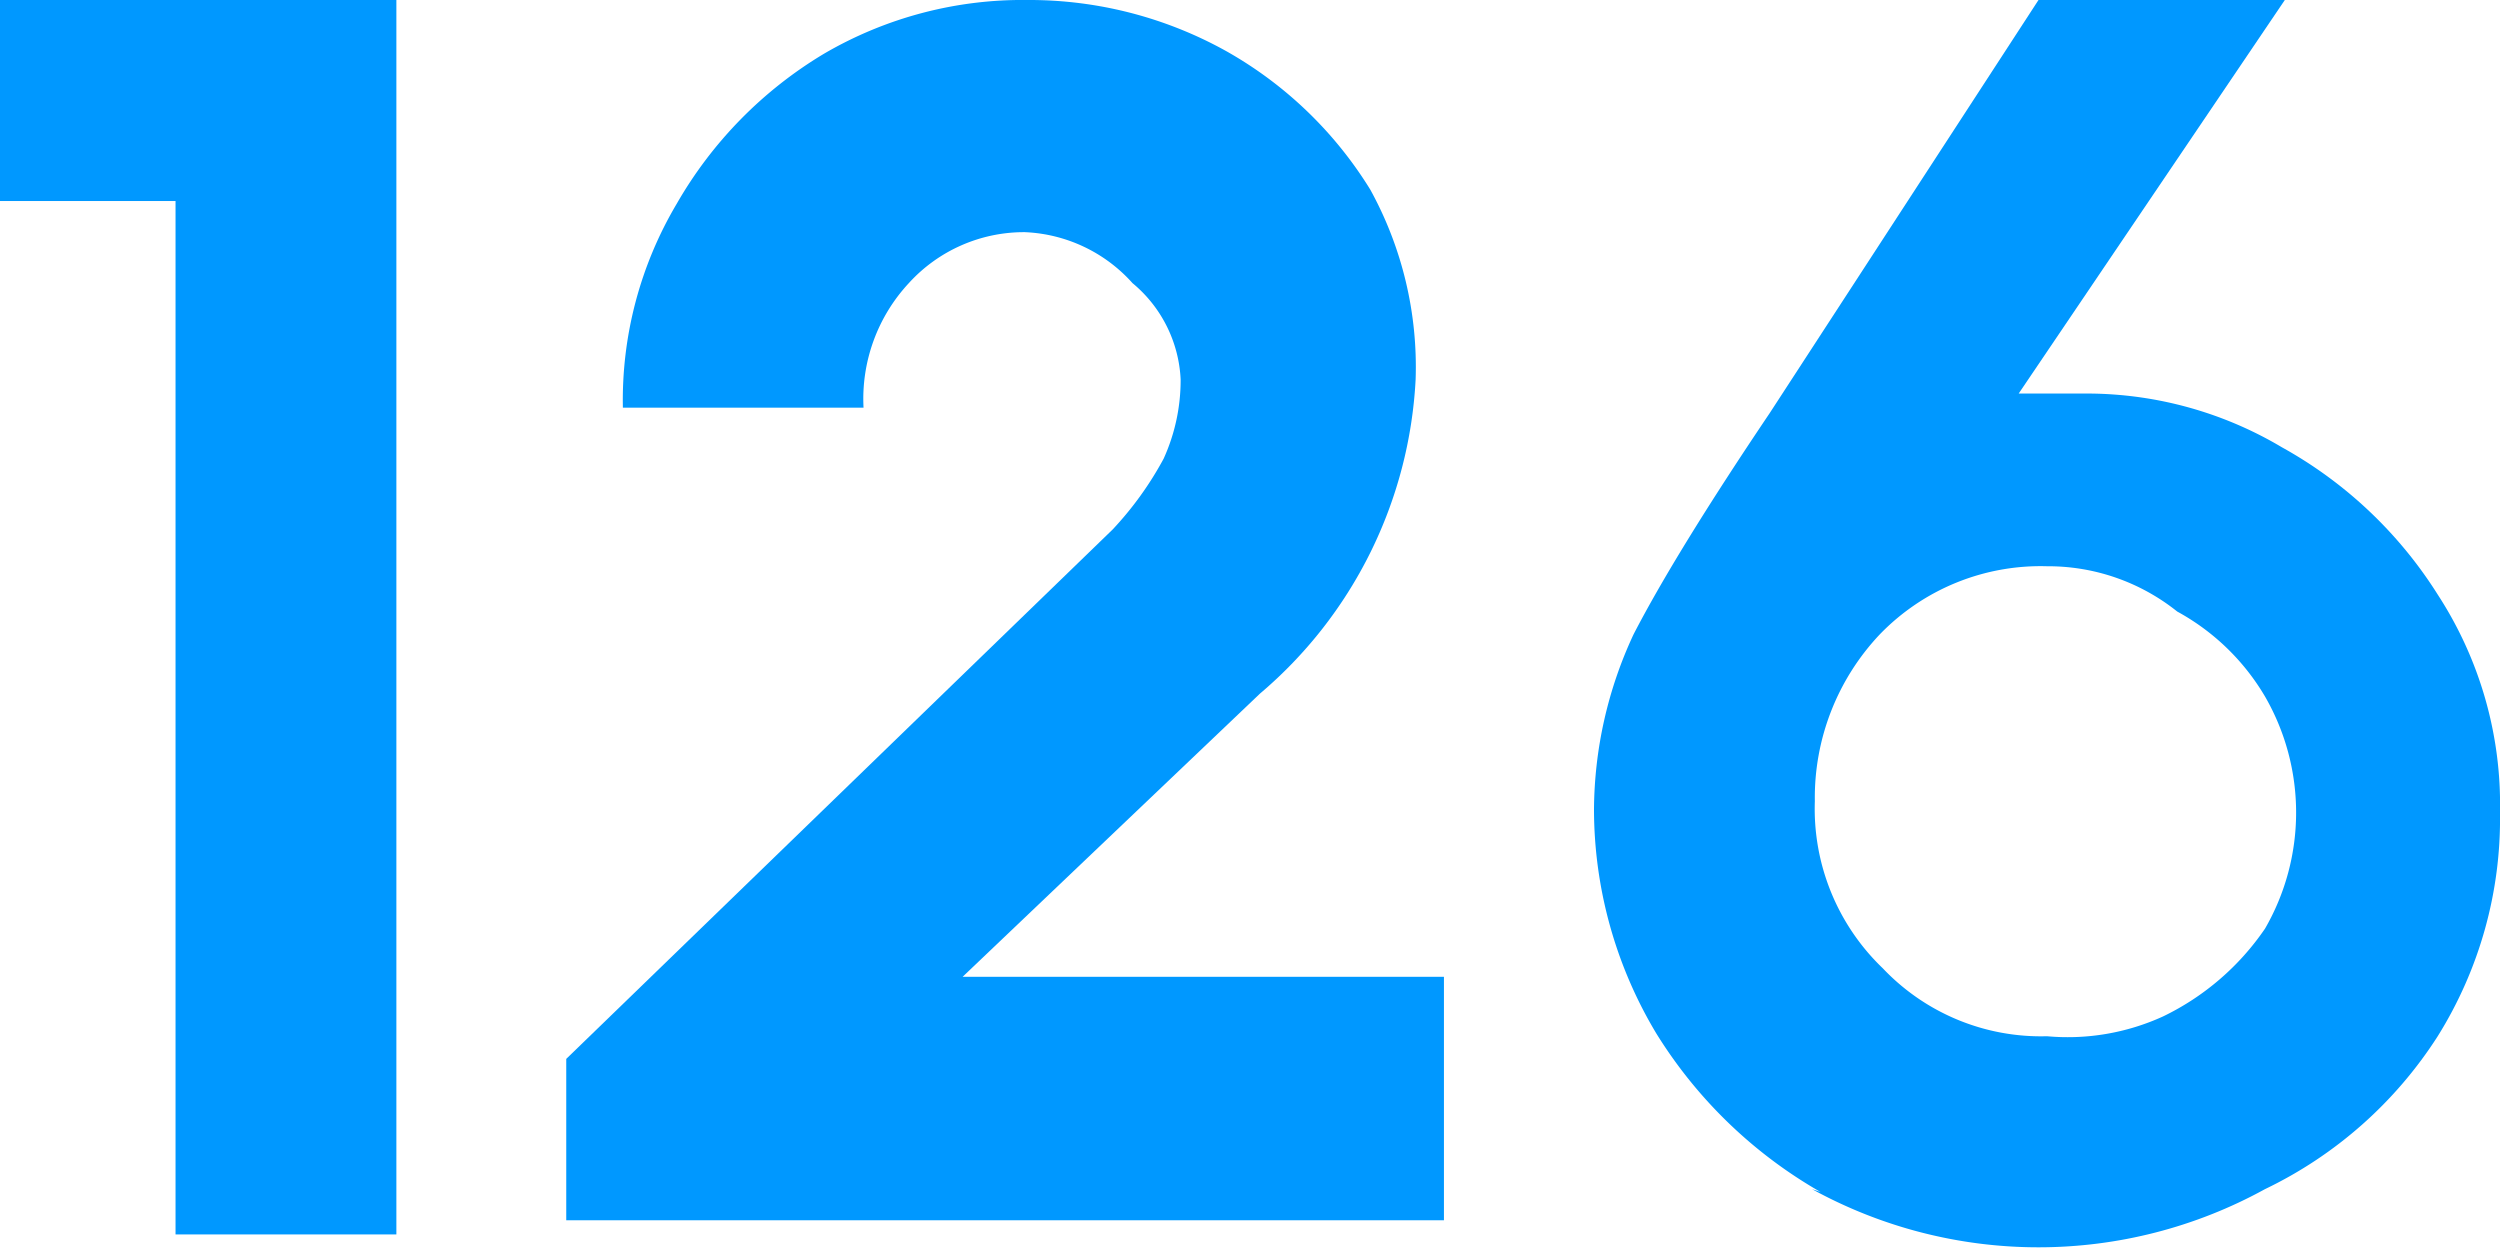
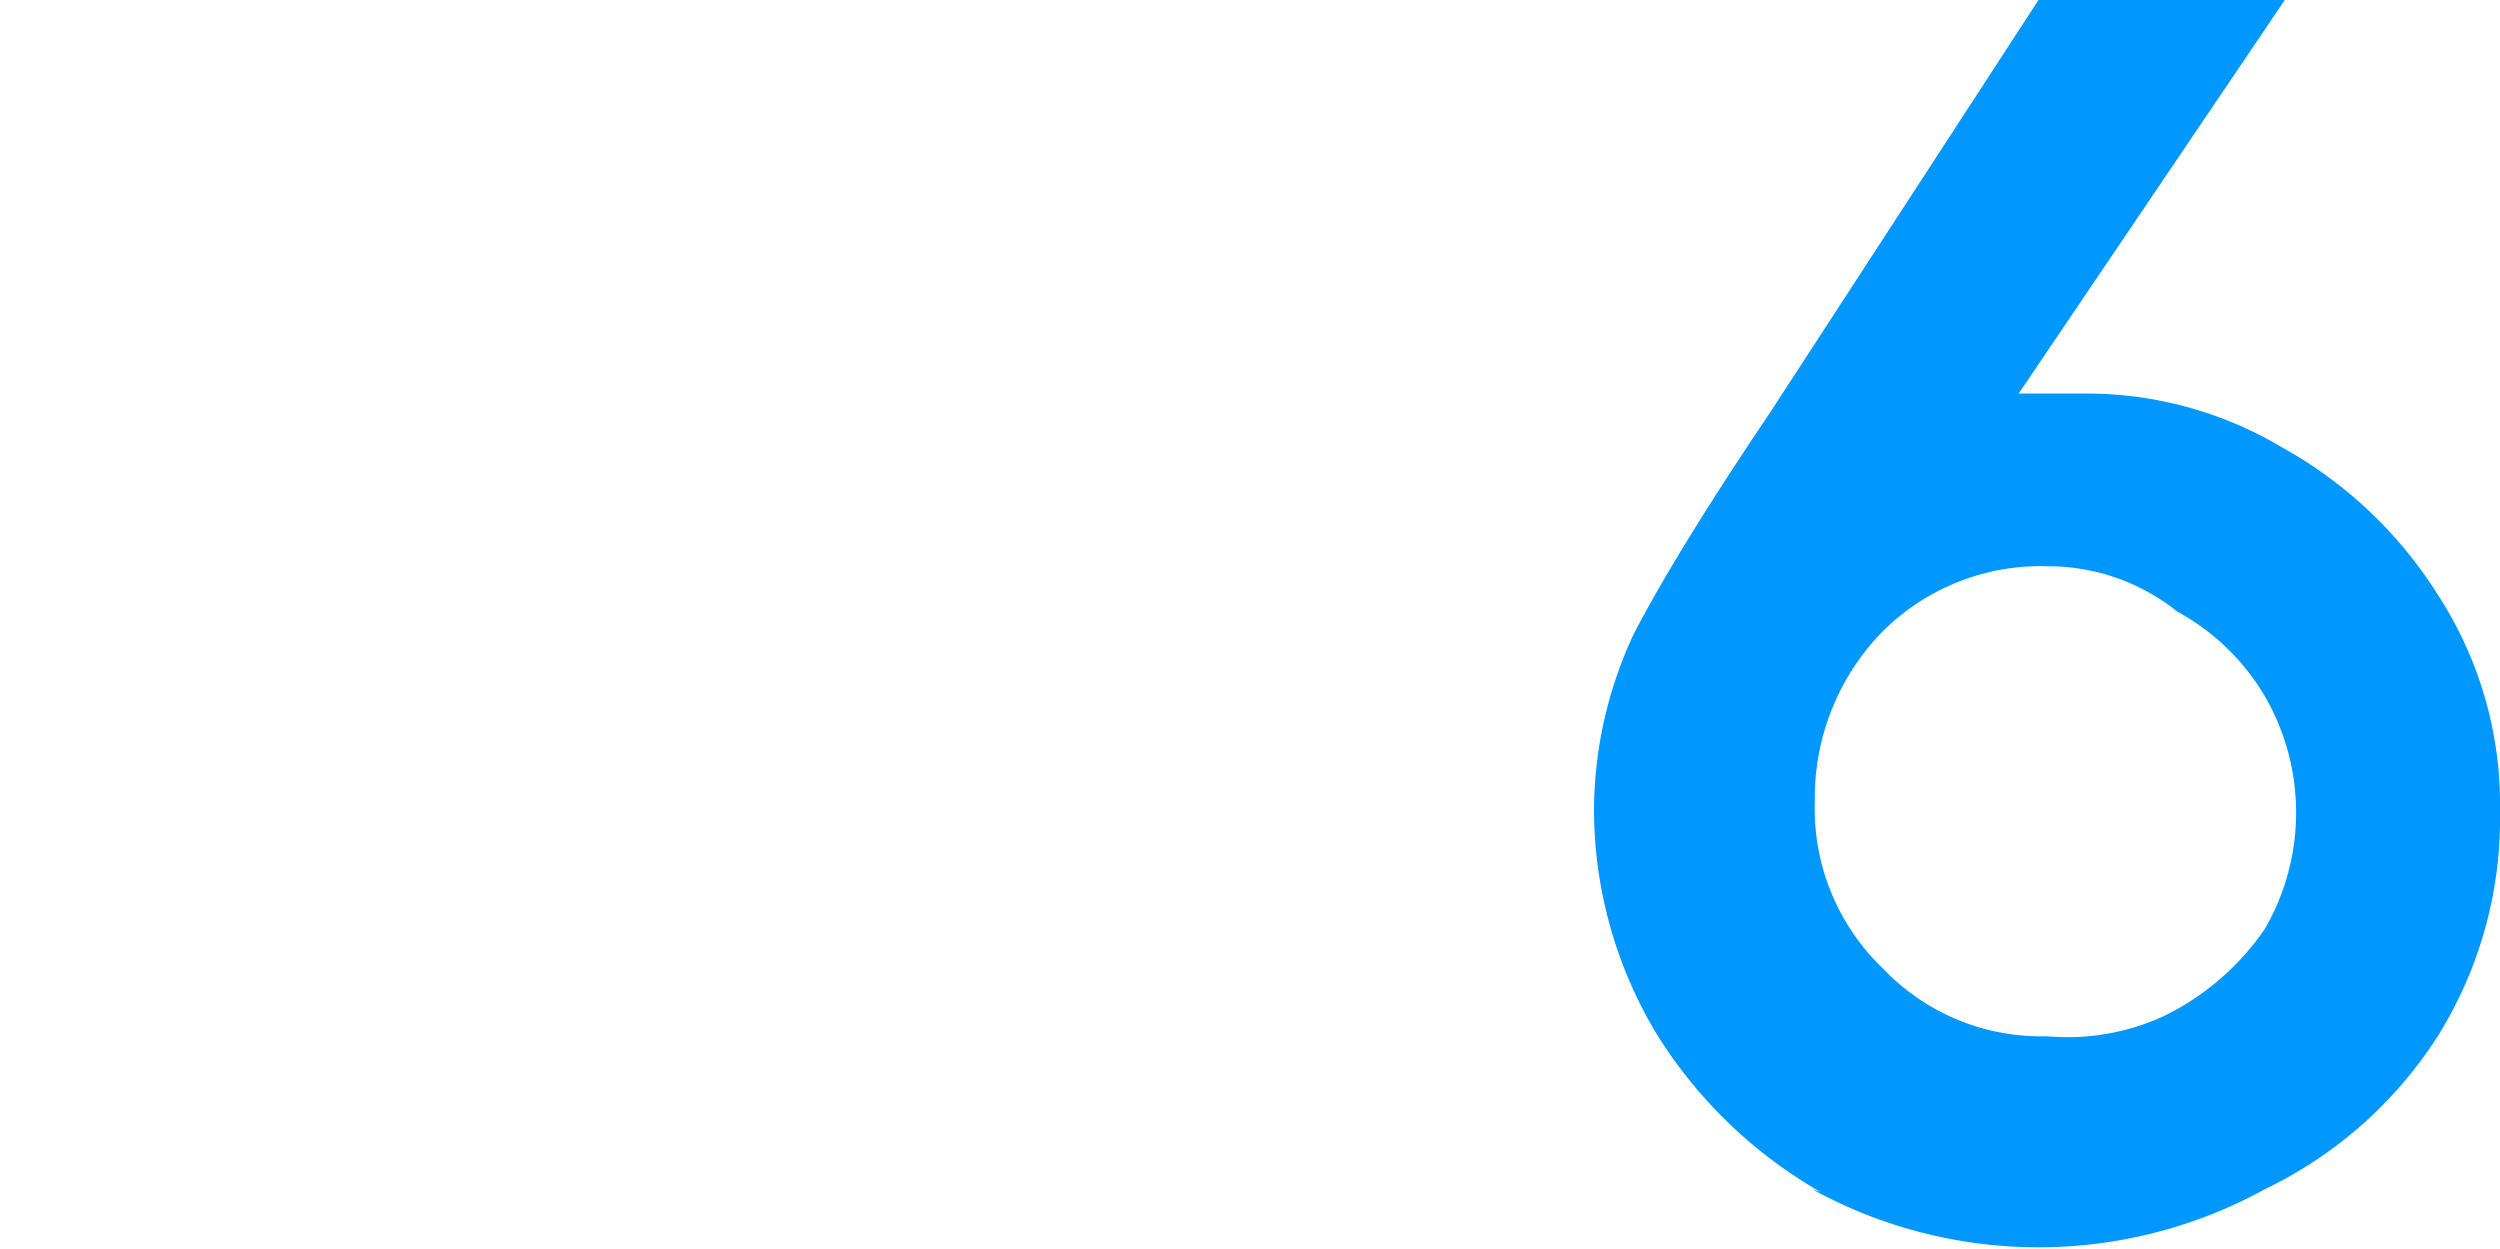
<svg xmlns="http://www.w3.org/2000/svg" viewBox="0 0 8.83 4.41">
  <defs>
    <style>.cls-1{fill:#0098ff;}</style>
  </defs>
  <g data-name="图层 2" id="图层_2">
    <g data-name="图层 1" id="图层_1-2">
-       <path d="M.62.71H0V0H1.4V4.36H.62Z" class="cls-1" />
      <path d="M6.43,4.21a1.64,1.64,0,0,1-.58-.56,1.54,1.54,0,0,1-.22-.79,1.48,1.48,0,0,1,.14-.62q.15-.29.48-.78L7.2,0h.87L7.13,1.39l.25,0a1.35,1.35,0,0,1,.68.19,1.52,1.52,0,0,1,.55.52,1.36,1.36,0,0,1,.22.77,1.45,1.45,0,0,1-.22.79A1.49,1.49,0,0,1,8,4.2a1.66,1.66,0,0,1-1.6,0Zm1.21-.62A.92.92,0,0,0,8,3.28a.82.82,0,0,0,0-.82.81.81,0,0,0-.31-.3A.73.73,0,0,0,7.23,2a.79.79,0,0,0-.59.24.84.84,0,0,0-.23.59.78.78,0,0,0,.24.59.77.77,0,0,0,.58.24A.81.81,0,0,0,7.64,3.59Z" class="cls-1" />
-       <path d="M3.93,1.87a1.19,1.19,0,0,0,.18-.25.67.67,0,0,0,.06-.28A.47.47,0,0,0,4,1,.54.54,0,0,0,3.62.82.55.55,0,0,0,3.21,1a.6.6,0,0,0-.16.44H2.2A1.36,1.36,0,0,1,2.39.72,1.47,1.47,0,0,1,2.91.19,1.39,1.39,0,0,1,3.63,0a1.43,1.43,0,0,1,.7.18,1.41,1.41,0,0,1,.51.49A1.3,1.3,0,0,1,5,1.34a1.56,1.56,0,0,1-.55,1.11l-1.05,1H5.1v.86H2V3.74Z" class="cls-1" />
    </g>
  </g>
</svg>